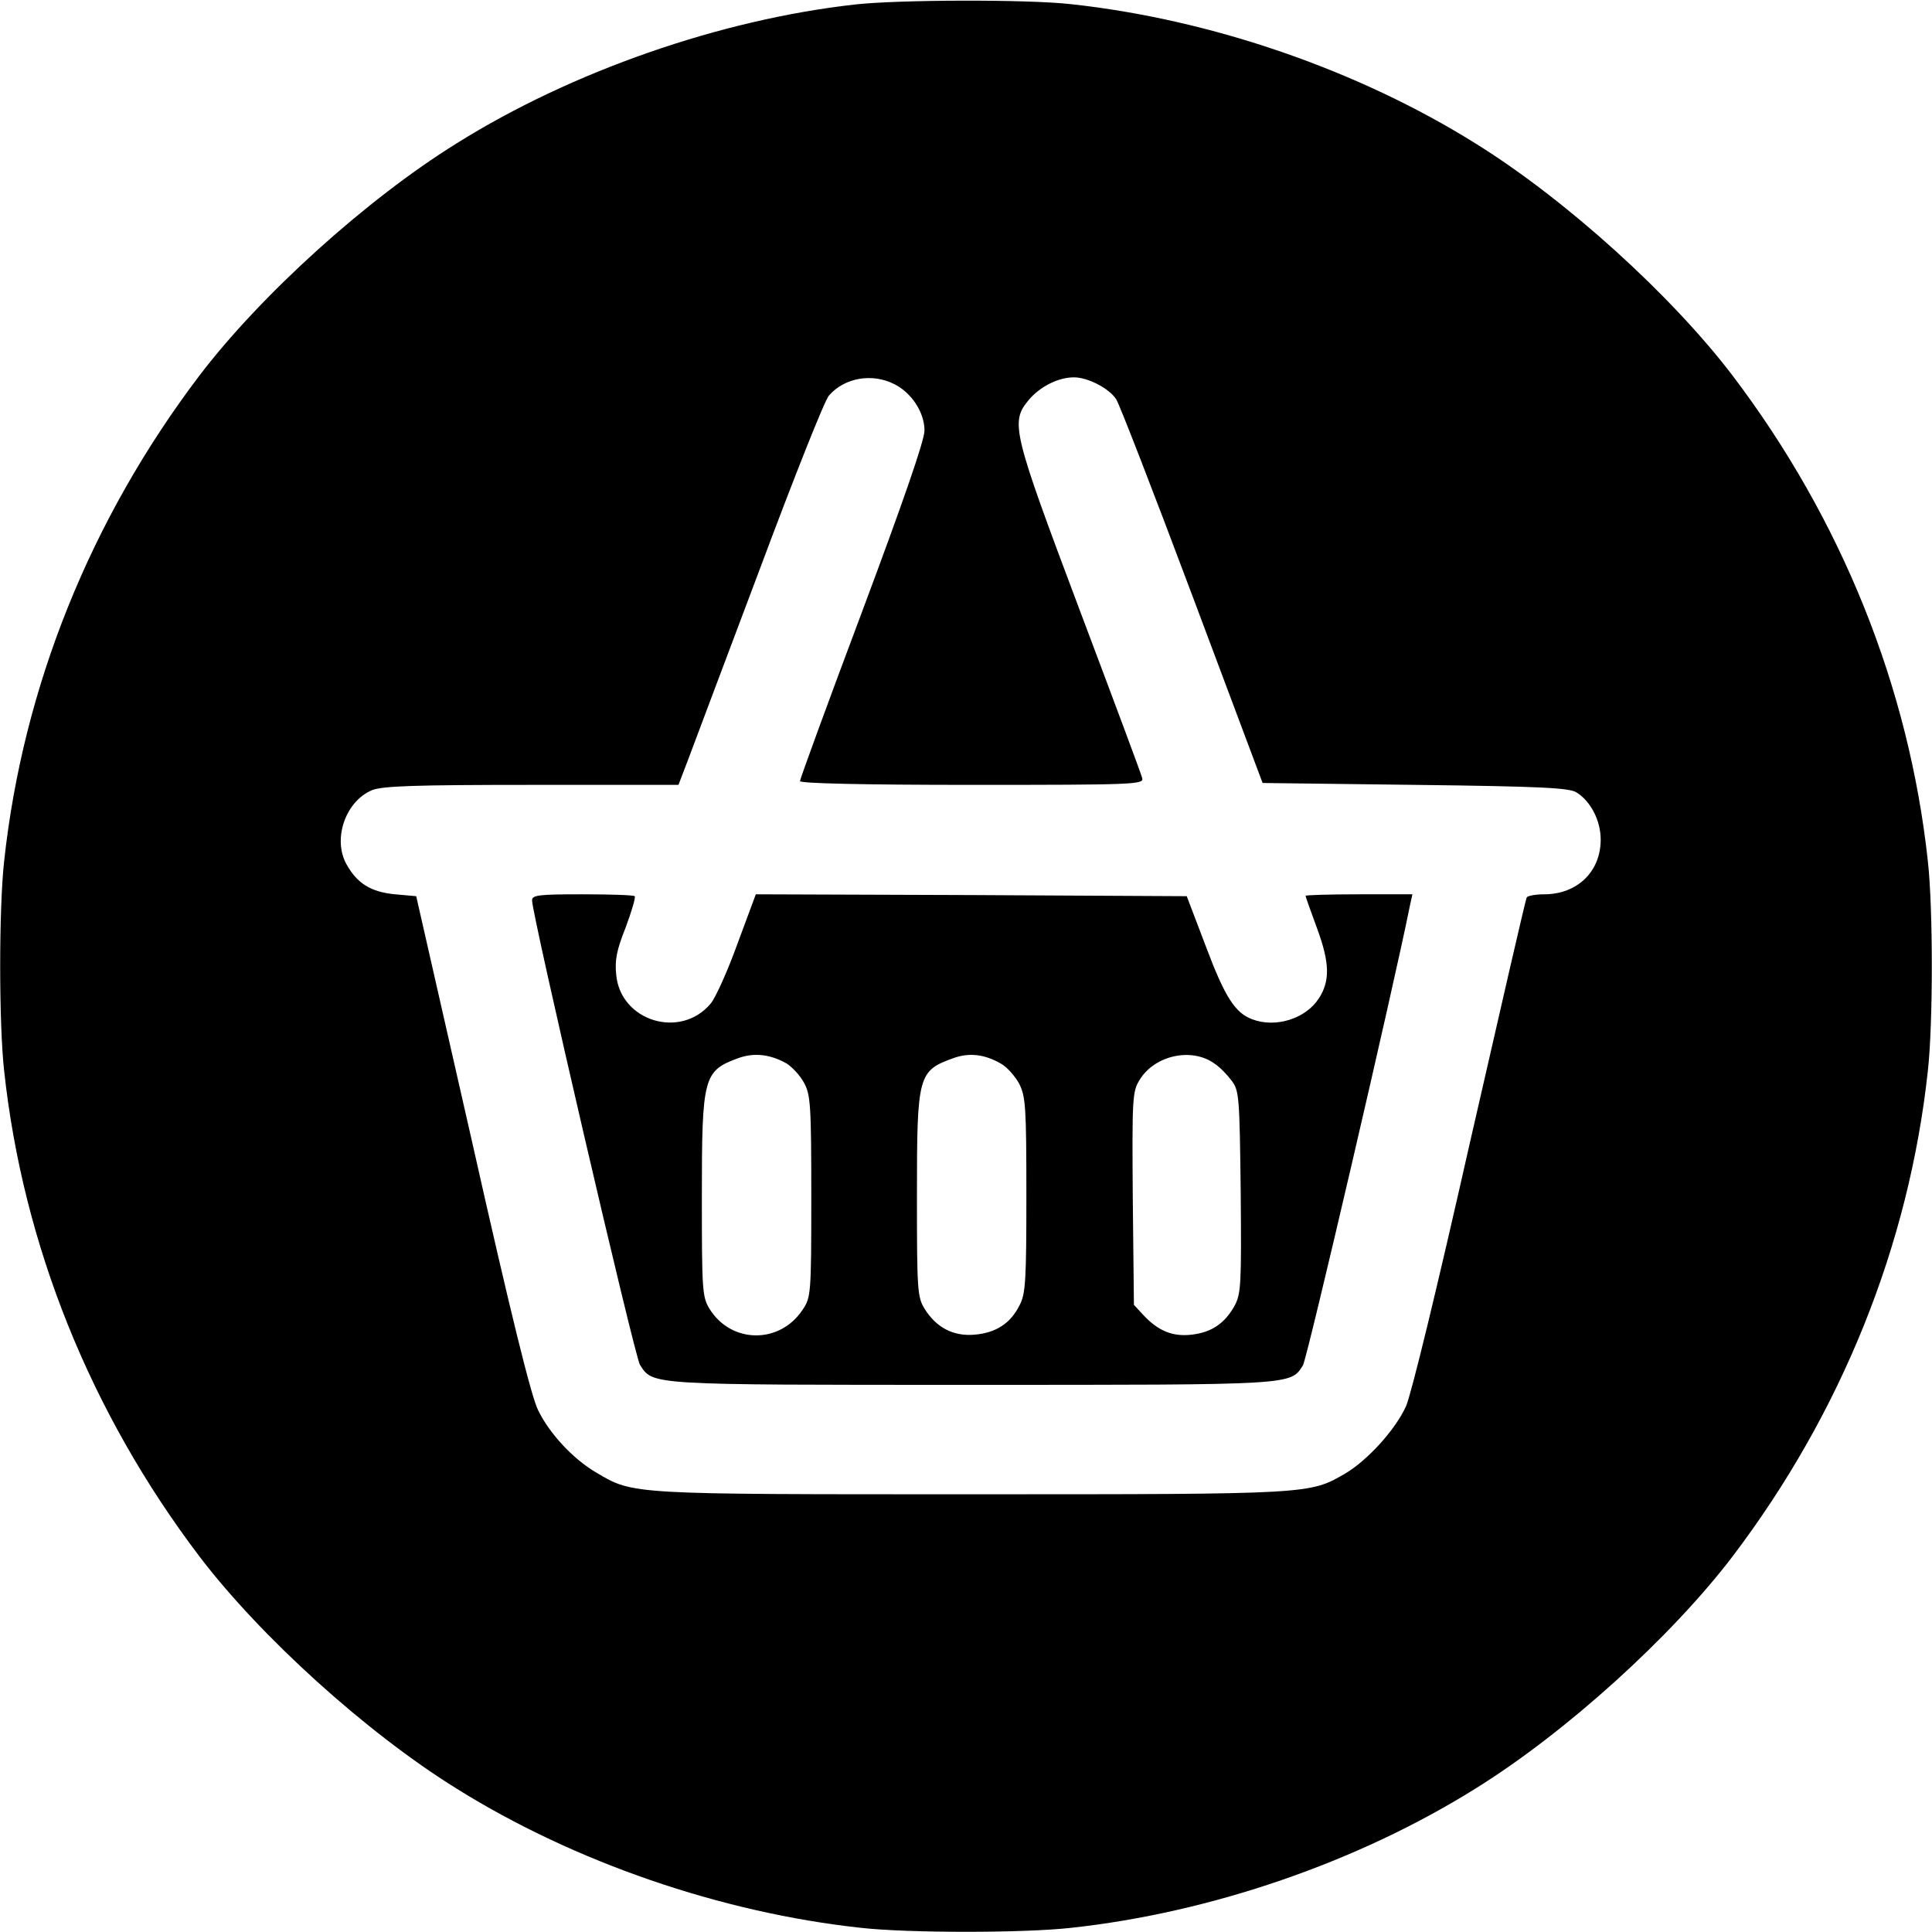
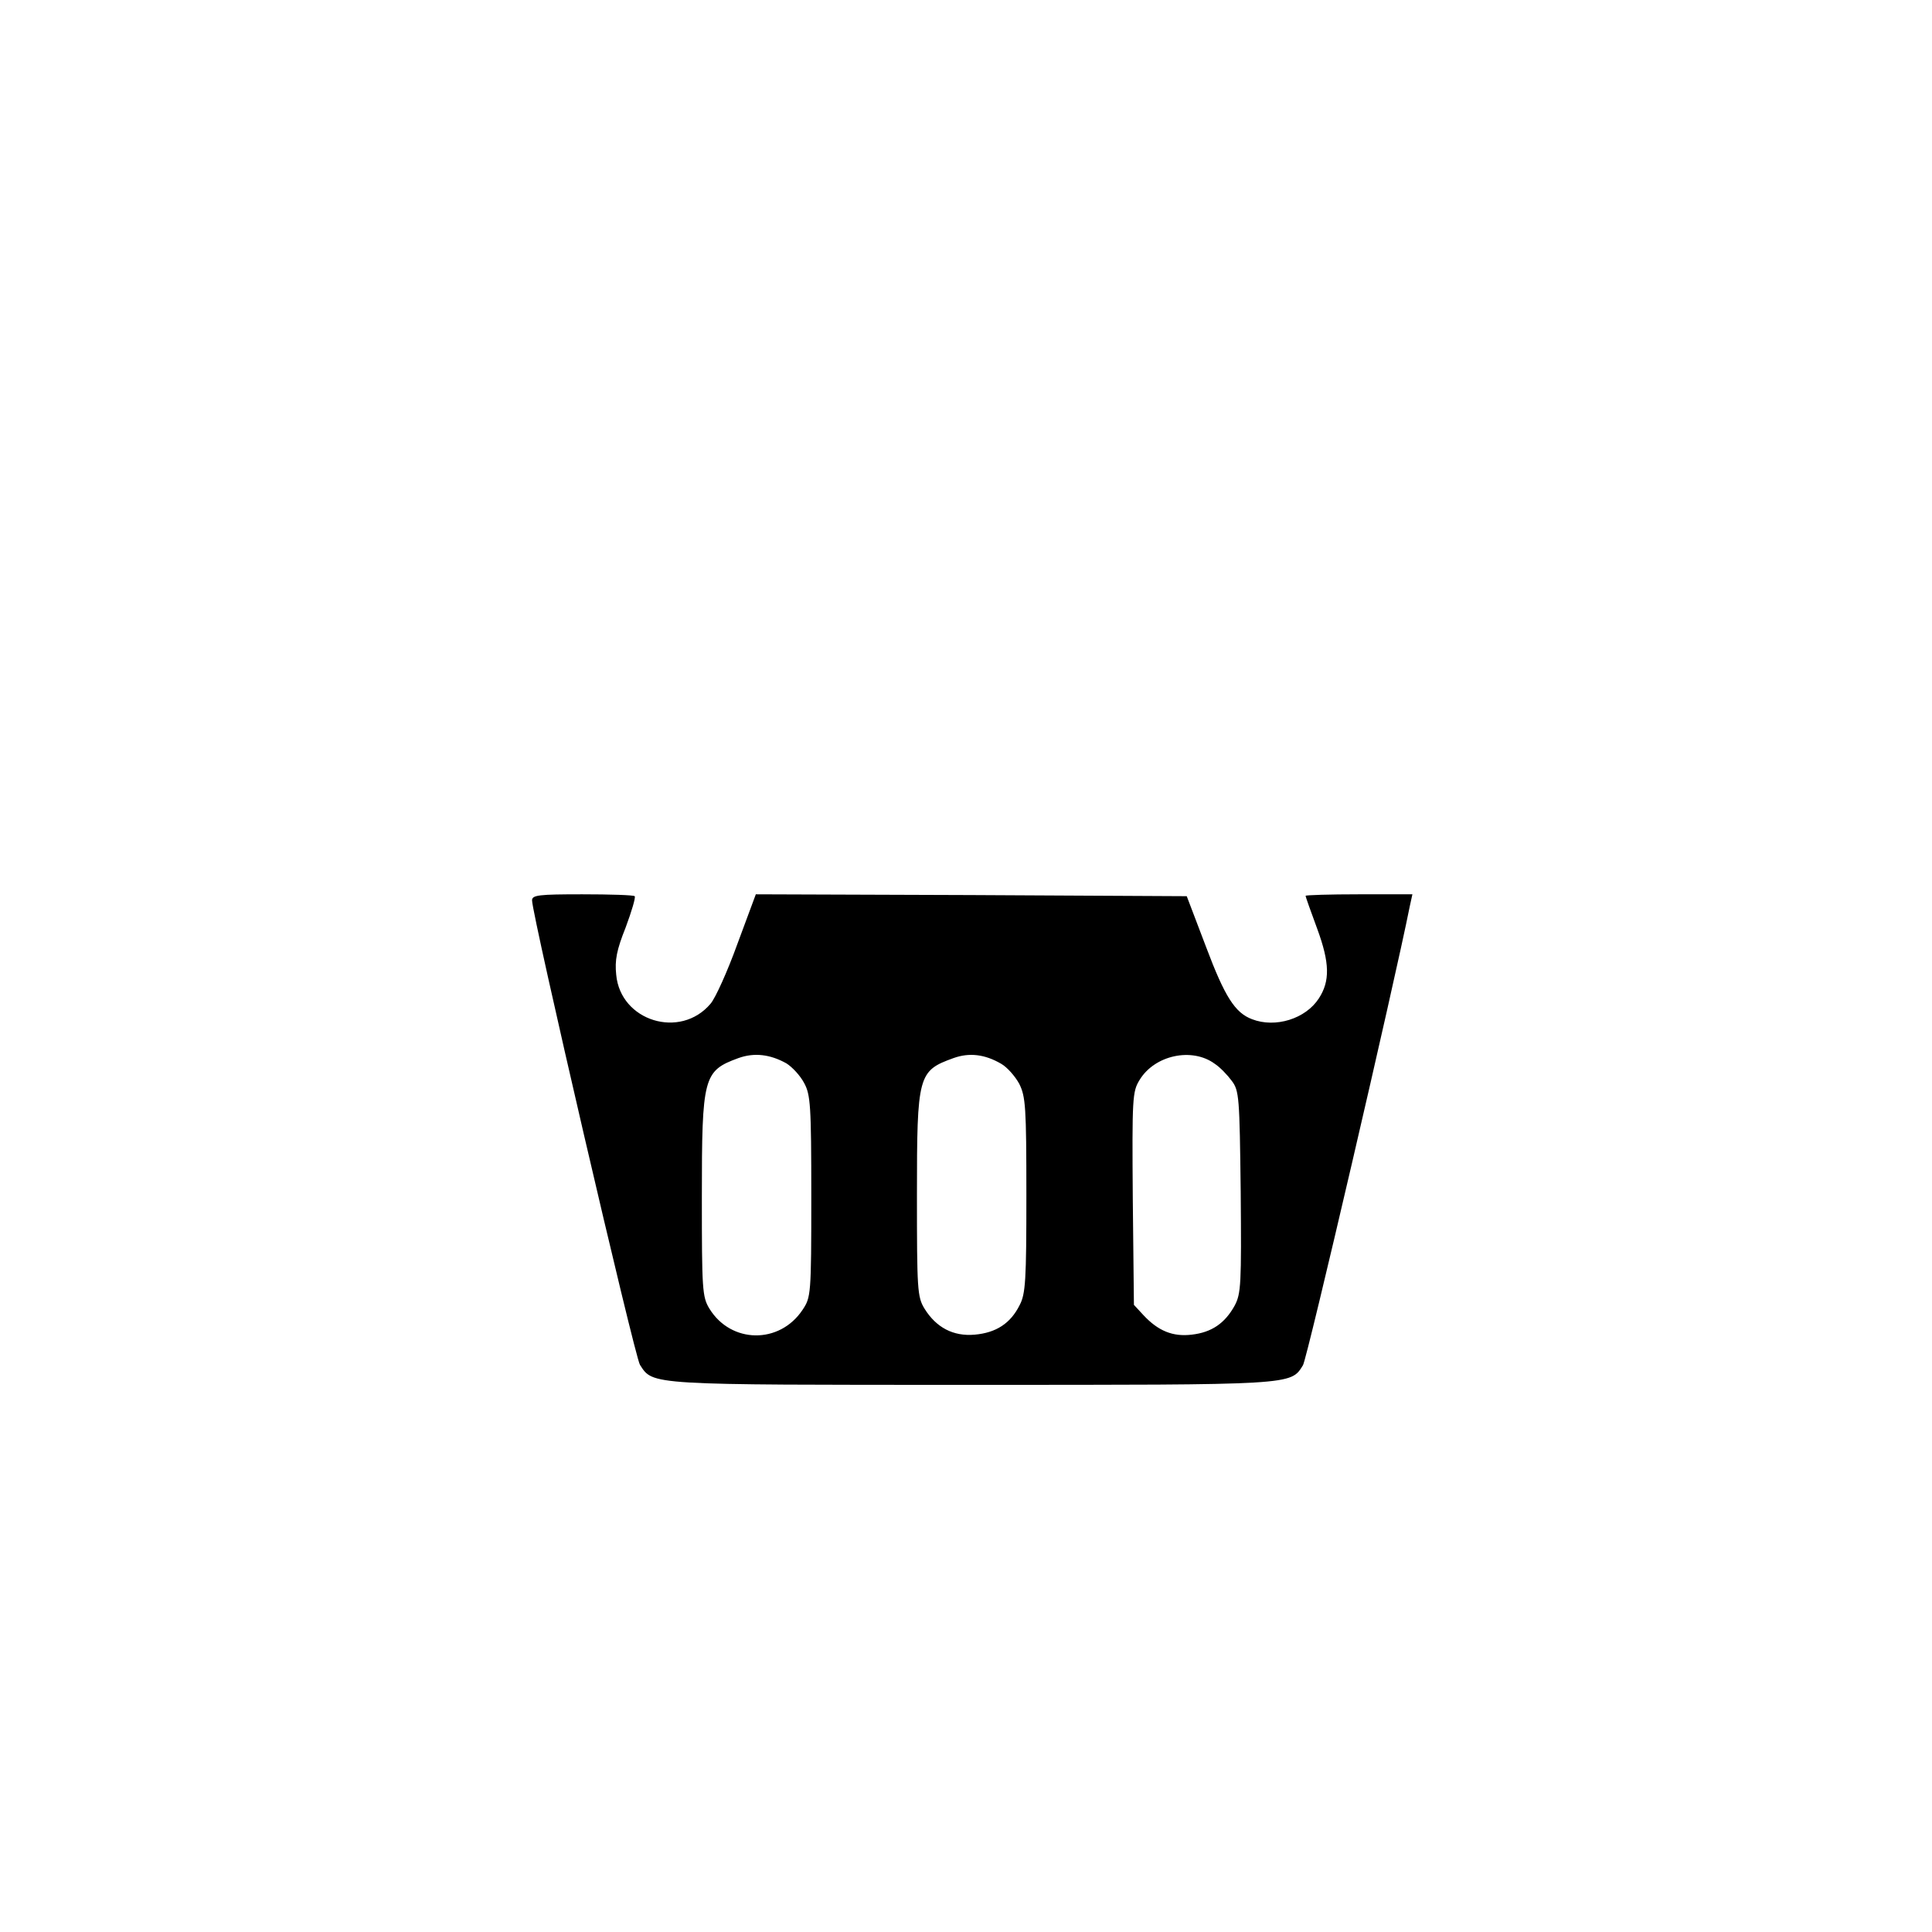
<svg xmlns="http://www.w3.org/2000/svg" version="1.0" width="512pt" height="512pt" viewBox="0 0 512 512" preserveAspectRatio="xMidYMid meet">
  <g transform="translate(0,512) scale(0.1,-0.1)" fill="#000000" stroke="none">
-     <path d="M2265 5108 c-356 -40 -750 -177 -1055 -368 -240 -149 -520 -403 -682 -616 -288 -380 -467 -824 -517 -1286 -14 -125 -14 -431 0 -556 50 -462 229 -906 517 -1286 162 -213 442 -467 682 -616 312 -195 702 -329 1072 -369 125 -14 431 -14 556 0 370 40 760 174 1072 369 240 149 520 403 682 616 288 380 467 824 517 1286 14 125 14 431 0 556 -50 462 -229 906 -517 1286 -162 213 -442 467 -682 616 -312 195 -702 329 -1072 369 -115 13 -459 12 -573 -1z m105 -1006 c46 -23 80 -75 80 -123 0 -26 -57 -190 -165 -479 -91 -242 -165 -445 -165 -450 0 -6 163 -10 456 -10 430 0 456 1 451 18 -2 9 -77 210 -166 446 -179 476 -184 497 -134 557 30 35 78 59 119 59 37 0 93 -29 112 -58 9 -14 100 -249 202 -521 l186 -496 404 -5 c337 -4 409 -8 428 -20 38 -24 64 -75 64 -125 0 -85 -62 -145 -150 -145 -23 0 -43 -4 -46 -8 -3 -5 -70 -298 -151 -652 -87 -386 -155 -665 -169 -697 -29 -63 -102 -143 -161 -178 -95 -55 -88 -55 -990 -55 -905 0 -896 -1 -994 57 -62 36 -125 104 -155 166 -18 35 -74 262 -174 707 l-149 655 -56 5 c-64 6 -101 29 -129 80 -37 67 -2 167 68 196 27 11 113 14 423 14 l389 0 26 68 c14 37 99 264 190 505 90 241 172 448 183 459 41 47 114 60 173 30z" />
-     <path d="M1410 2734 c0 -39 272 -1210 286 -1231 35 -54 20 -53 879 -53 857 0 845 -1 878 52 11 17 242 1010 283 1216 l7 32 -142 0 c-77 0 -141 -2 -141 -4 0 -3 14 -42 31 -88 33 -90 34 -138 4 -184 -35 -54 -115 -79 -177 -55 -45 17 -72 59 -122 192 l-51 134 -571 3 -571 2 -49 -132 c-26 -72 -58 -143 -71 -158 -80 -95 -239 -46 -250 77 -4 38 1 65 25 125 16 43 27 80 24 83 -3 3 -65 5 -139 5 -115 0 -133 -2 -133 -16z m674 -432 c16 -10 37 -33 47 -52 17 -31 19 -60 19 -301 0 -260 -1 -267 -23 -300 -61 -92 -190 -90 -247 3 -19 31 -20 51 -20 296 0 319 4 334 97 368 42 15 84 10 127 -14z m569 -1 c16 -9 37 -33 48 -53 17 -34 19 -61 19 -295 0 -226 -2 -262 -18 -292 -24 -48 -62 -73 -119 -78 -57 -5 -102 19 -133 69 -19 31 -20 51 -20 301 0 319 3 329 97 363 42 15 83 10 126 -15z m566 0 c14 -9 34 -30 45 -45 20 -26 21 -43 24 -294 2 -245 1 -270 -16 -302 -26 -47 -61 -71 -114 -77 -50 -6 -89 10 -128 52 l-25 27 -3 281 c-2 269 -1 284 18 315 40 66 139 87 199 43z" />
+     <path d="M1410 2734 c0 -39 272 -1210 286 -1231 35 -54 20 -53 879 -53 857 0 845 -1 878 52 11 17 242 1010 283 1216 l7 32 -142 0 c-77 0 -141 -2 -141 -4 0 -3 14 -42 31 -88 33 -90 34 -138 4 -184 -35 -54 -115 -79 -177 -55 -45 17 -72 59 -122 192 l-51 134 -571 3 -571 2 -49 -132 c-26 -72 -58 -143 -71 -158 -80 -95 -239 -46 -250 77 -4 38 1 65 25 125 16 43 27 80 24 83 -3 3 -65 5 -139 5 -115 0 -133 -2 -133 -16m674 -432 c16 -10 37 -33 47 -52 17 -31 19 -60 19 -301 0 -260 -1 -267 -23 -300 -61 -92 -190 -90 -247 3 -19 31 -20 51 -20 296 0 319 4 334 97 368 42 15 84 10 127 -14z m569 -1 c16 -9 37 -33 48 -53 17 -34 19 -61 19 -295 0 -226 -2 -262 -18 -292 -24 -48 -62 -73 -119 -78 -57 -5 -102 19 -133 69 -19 31 -20 51 -20 301 0 319 3 329 97 363 42 15 83 10 126 -15z m566 0 c14 -9 34 -30 45 -45 20 -26 21 -43 24 -294 2 -245 1 -270 -16 -302 -26 -47 -61 -71 -114 -77 -50 -6 -89 10 -128 52 l-25 27 -3 281 c-2 269 -1 284 18 315 40 66 139 87 199 43z" />
  </g>
</svg>